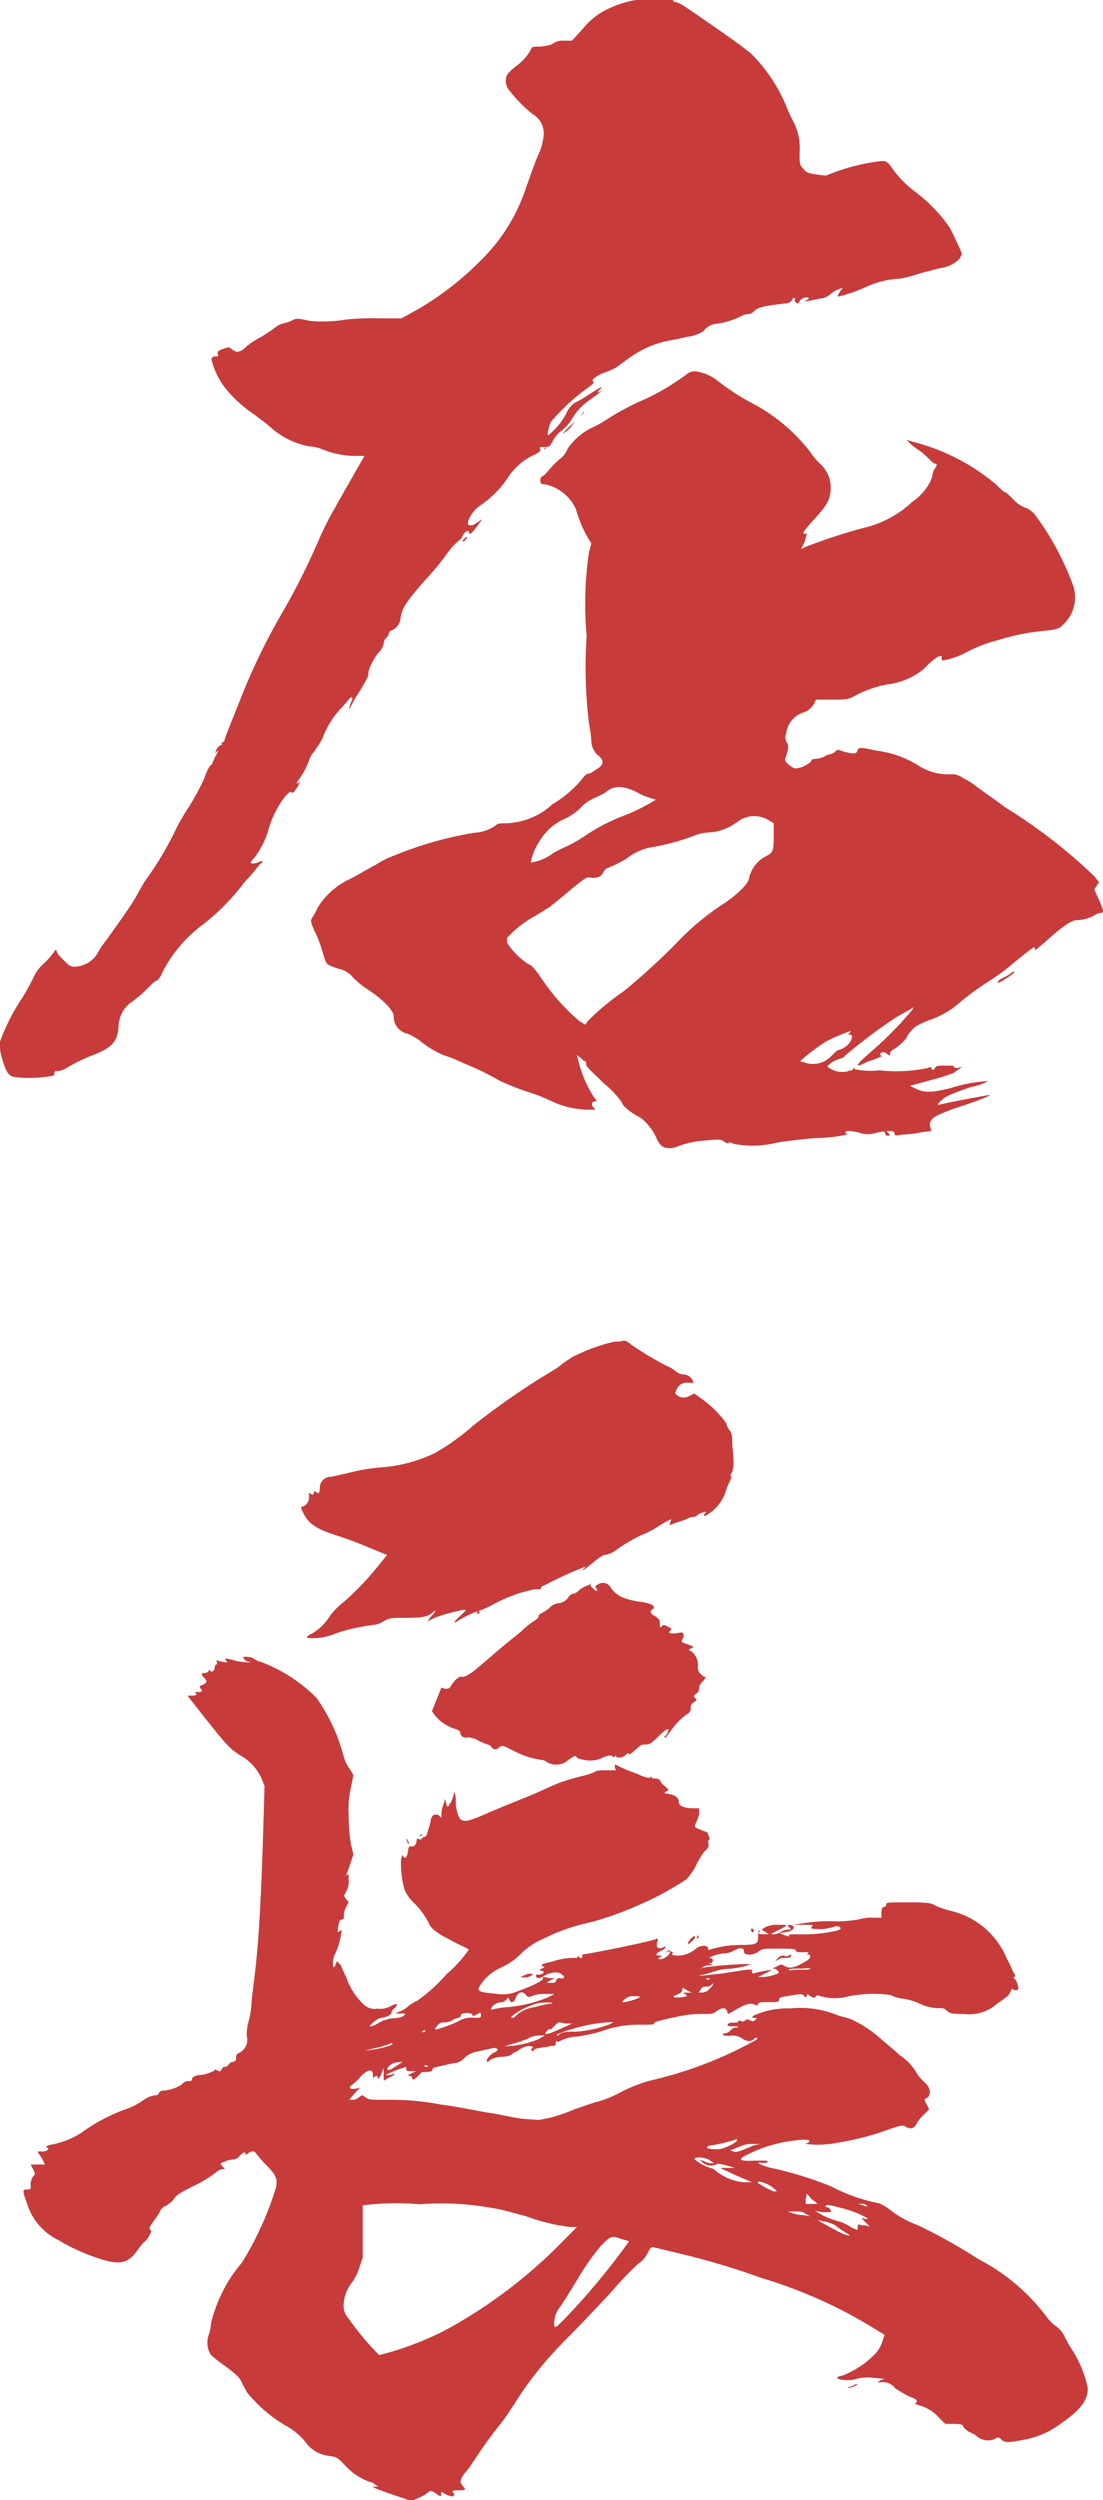
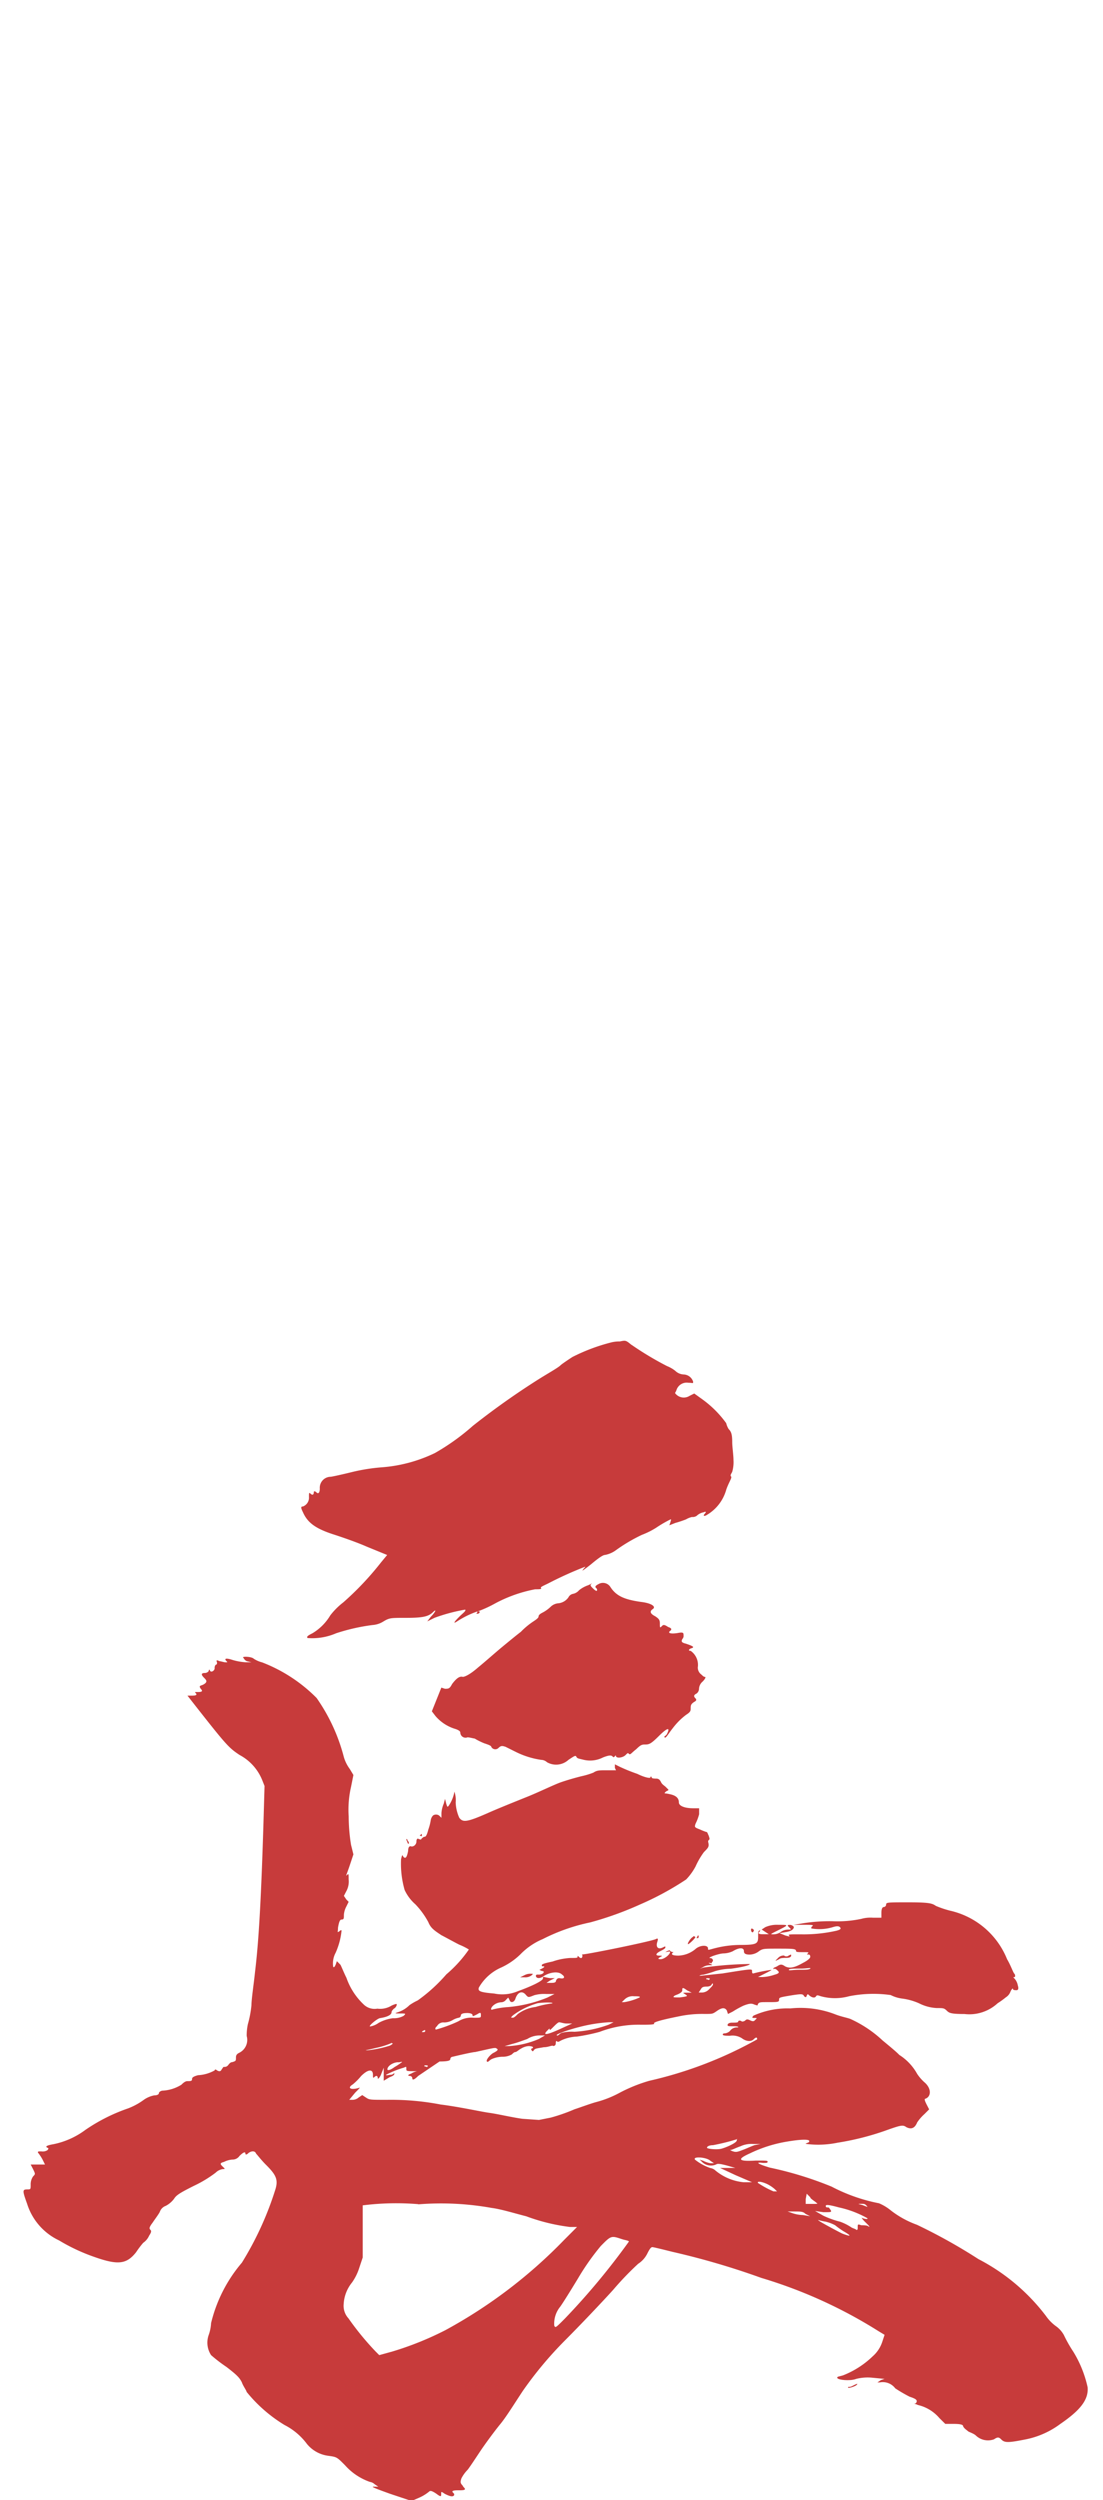
<svg xmlns="http://www.w3.org/2000/svg" width="30.82" height="69.843" viewBox="0 0 30.82 69.843">
-   <path d="M147.8.038c.2.033.266.1.662.364.53.366,1.391.96,1.556,1.126a4.489,4.489,0,0,1,.96,1.457c.065.166.166.364.2.43a1.555,1.555,0,0,1,.164.828c0,.33,0,.364.1.464.065.1.132.132.363.164l.265.035.265-.1a5.612,5.612,0,0,1,1.225-.3c.2-.032.232,0,.4.233a2.861,2.861,0,0,0,.629.629,4.327,4.327,0,0,1,.927.959c.1.166.2.4.265.53l.1.232-.065.132a.892.892,0,0,1-.531.266c-.132.032-.4.1-.626.164a3.922,3.922,0,0,1-.5.132,2.542,2.542,0,0,0-.959.232,4.4,4.4,0,0,1-.762.266c-.035,0-.035-.035.033-.134.033-.066.1-.1.065-.1a.763.763,0,0,0-.33.167.523.523,0,0,1-.331.131,2.831,2.831,0,0,1-.331.066c-.066.033-.066,0,0-.033s.065-.066.033-.066a.226.226,0,0,0-.233.1c-.033.1-.132.066-.132-.033s-.065-.066-.1.033a.287.287,0,0,1-.2.066c-.528.066-.728.1-.826.2a.286.286,0,0,1-.2.1.354.354,0,0,0-.2.066,2.223,2.223,0,0,1-.662.2.493.493,0,0,0-.363.2,1,1,0,0,1-.465.164c-.232.066-.5.1-.629.132a2.911,2.911,0,0,0-.993.464c-.1.066-.263.2-.364.263a1.965,1.965,0,0,1-.3.134,1.013,1.013,0,0,0-.265.132c-.1.066-.1.1-.065.132.032,0,0,.066-.2.2a5.559,5.559,0,0,0-.992.927c-.068.164-.1.364-.068.364a1.917,1.917,0,0,0,.5-.6.707.707,0,0,1,.23-.3,3.058,3.058,0,0,0,.4-.232c.363-.232.43-.265.3-.132-.066.066-.066.1.035.032.065-.032.032,0-.331.266a1.592,1.592,0,0,0-.464.5,1.184,1.184,0,0,1-.333.364.927.927,0,0,0-.23.3c-.068.131-.1.131-.2.131-.132,0-.167,0-.132.066.033.035-.035.1-.2.167a1.769,1.769,0,0,0-.728.662,2.924,2.924,0,0,1-.728.727.909.909,0,0,0-.363.465c0,.1,0,.1.1.1.068,0,.132-.066.2-.1.1-.1.132-.1-.1.2-.1.132-.166.167-.166.132s0-.066-.033-.066c-.033-.033-.131.066-.166.167,0,.032-.1.1-.166.164a1.658,1.658,0,0,0-.232.265,7.132,7.132,0,0,1-.595.728c-.531.6-.7.826-.728,1.124a.408.408,0,0,1-.266.333c-.032,0-.066.066-.066.1s-.033.066-.066.1a.175.175,0,0,0-.065.131.545.545,0,0,1-.167.3c-.131.167-.3.5-.263.6a1.991,1.991,0,0,1-.132.263c-.068.134-.233.364-.3.5-.132.263-.132.263-.068.032.033-.066.068-.132.033-.166s-.131.134-.263.266a2.532,2.532,0,0,0-.563.894,3.641,3.641,0,0,1-.233.364.584.584,0,0,0-.132.23,2.228,2.228,0,0,1-.33.6c-.035.066-.035.066.032.033s.068-.033.035,0-.035.1-.1.167c-.065.1-.1.131-.131.1s-.066,0-.166.1a2.78,2.78,0,0,0-.464.894,2.339,2.339,0,0,1-.43.861c-.1.1-.1.132-.033.132a.363.363,0,0,0,.166-.033c.132-.068.166-.033.035.066-.035.033-.2.265-.4.462a6.308,6.308,0,0,1-1.159,1.193,3.8,3.8,0,0,0-1.157,1.356c-.033.1-.132.232-.166.232s-.132.1-.265.232a3.611,3.611,0,0,1-.43.364.862.862,0,0,0-.364.7c-.032.429-.2.595-.828.826a5.116,5.116,0,0,0-.6.3.519.519,0,0,1-.265.1c-.066,0-.1,0-.1.066s0,.066-.265.1a3.4,3.4,0,0,1-.861,0c-.164-.032-.232-.164-.331-.5A1.267,1.267,0,0,1,129,29.1a5.534,5.534,0,0,1,.6-1.192,6.157,6.157,0,0,0,.333-.6,1.137,1.137,0,0,1,.3-.4,2.062,2.062,0,0,0,.265-.3c.065-.1.065-.1.1,0,0,.032.1.132.2.23.131.134.166.166.3.166a.785.785,0,0,0,.6-.33,2.658,2.658,0,0,1,.263-.4c.265-.364.662-.926.8-1.157.1-.167.23-.43.331-.563a9.041,9.041,0,0,0,.76-1.258,5.663,5.663,0,0,1,.43-.762,7.367,7.367,0,0,0,.429-.795,1.325,1.325,0,0,1,.167-.364c.033.033.068-.1.132-.232.1-.164.1-.23.066-.164l-.066.066.033-.1c.033-.066.1-.132.132-.132.033-.033.068-.033.033-.033s-.033-.032,0-.032c.035-.035.066-.035.066-.066,0-.066.2-.531.5-1.293a17.335,17.335,0,0,1,1.157-2.349,20.018,20.018,0,0,0,.96-1.92,8.361,8.361,0,0,1,.464-.926c.166-.3.432-.763.563-.995l.266-.464h-.333a2.574,2.574,0,0,1-.793-.164,1.132,1.132,0,0,0-.4-.1,2.218,2.218,0,0,1-1.091-.53c-.066-.066-.331-.263-.464-.364a3.618,3.618,0,0,1-.828-.76,2.205,2.205,0,0,1-.364-.762.088.088,0,0,1,.1-.1c.1,0,.1,0,.066-.1,0-.033.033-.066.132-.1.166-.066.2-.066.265,0,.132.1.232.1.4-.066a2.093,2.093,0,0,1,.4-.265,4.016,4.016,0,0,0,.4-.265.648.648,0,0,1,.263-.132.871.871,0,0,0,.265-.1c.1-.035.134-.035.43.032a3.729,3.729,0,0,0,1.026-.032,7.5,7.5,0,0,1,.962-.035h.6l.363-.2a8.366,8.366,0,0,0,1.821-1.389,5.028,5.028,0,0,0,1.291-2.053c.1-.265.23-.662.331-.894a1.607,1.607,0,0,0,.166-.6.616.616,0,0,0-.3-.563,3.756,3.756,0,0,1-.629-.629.462.462,0,0,1-.132-.3c0-.166.065-.232.265-.4a1.414,1.414,0,0,0,.43-.464c.033-.1.066-.1.263-.1a1.236,1.236,0,0,0,.333-.065.492.492,0,0,1,.331-.1h.23l.3-.33a2.01,2.01,0,0,1,.531-.465,2.944,2.944,0,0,1,.893-.331,4.332,4.332,0,0,1,1.126,0m.6,10.362a1.3,1.3,0,0,1,.662.3,6.649,6.649,0,0,0,.992.629,4.945,4.945,0,0,1,1.525,1.29,2.588,2.588,0,0,0,.3.364.873.873,0,0,1,.3.662c0,.333-.1.5-.5.929-.263.3-.3.364-.23.364h.065l-.065.23-.1.2.134-.065a15.375,15.375,0,0,1,1.753-.564,2.963,2.963,0,0,0,1.225-.694,1.522,1.522,0,0,0,.464-.5.665.665,0,0,0,.1-.266.344.344,0,0,1,.068-.166c.063-.1.063-.132,0-.132-.035,0-.1-.066-.167-.132a2.17,2.17,0,0,0-.263-.232,1.8,1.8,0,0,1-.266-.2l-.1-.1.232.066a5.829,5.829,0,0,1,2.285,1.192c.1.1.2.2.23.2s.134.1.233.2a.886.886,0,0,0,.331.232.606.606,0,0,1,.3.23,7.781,7.781,0,0,1,1.058,1.987,1.044,1.044,0,0,1-.3,1.06c-.1.1-.164.132-.5.164a6.283,6.283,0,0,0-1.324.266,4.018,4.018,0,0,0-.927.364,2.1,2.1,0,0,1-.6.2c-.035,0-.035-.033-.035-.066,0-.066,0-.1-.164,0a2.149,2.149,0,0,0-.331.3,1.945,1.945,0,0,1-.993.43,3.046,3.046,0,0,0-.893.3c-.233.131-.266.131-.7.131h-.43l-.066.132a.554.554,0,0,1-.3.232.684.684,0,0,0-.464.563.3.3,0,0,0,.033.3c.032.066.032.134-.068.43-.032.068.2.265.3.265a.748.748,0,0,0,.43-.2c0-.035.033-.068.134-.068a.621.621,0,0,0,.232-.066.545.545,0,0,1,.166-.066.246.246,0,0,0,.132-.066c.065-.066.065-.066.263,0,.265.066.333.066.364-.032s.066-.1.531,0a2.853,2.853,0,0,1,1.192.429,1.544,1.544,0,0,0,.859.233.511.511,0,0,1,.363.1,2.631,2.631,0,0,1,.333.2c.066.066.464.33.859.628a14.643,14.643,0,0,1,2.483,1.92l.132.164-.132.2.068.164c.032.066.1.2.132.3l.065.167-.1.033a.335.335,0,0,0-.166.066,1.087,1.087,0,0,1-.5.132c-.132,0-.43.2-.893.628-.166.132-.265.232-.265.2s0-.068-.033-.068-.563.432-.8.631c-.131.1-.33.232-.429.3a7.417,7.417,0,0,0-.828.6,2.5,2.5,0,0,1-.859.5,3.03,3.03,0,0,0-.366.167,1,1,0,0,0-.265.3c0,.068-.3.331-.4.364-.035.033-.068.066-.068.1,0,.066,0,.066-.066.033-.066-.066-.132-.1-.2-.033-.033.033,0,.066.035.066s-.1.066-.3.132-.333.166-.366.132.2-.232.464-.464a9.783,9.783,0,0,0,1.06-1.093l.033-.066-.1.066c-.065.033-.3.167-.363.2A14.929,14.929,0,0,0,152.6,29.5c0,.033-.1.066-.2.1a.717.717,0,0,0-.23.132c-.068.066-.068.066,0,.1a.65.65,0,0,0,.5.1c.068-.033.166-.033.166-.066.033-.033,0-.033.033-.033s.035,0,0,.033a2.223,2.223,0,0,0,.7.033,4.316,4.316,0,0,0,1.357-.066c.1-.033.1-.033.1,0,0,.066.068.066.1,0s.1-.066.3-.066c.164,0,.232,0,.232.033s.035.033.1.033l.132-.033-.1.066c-.035.033-.1.066-.132.1a5.068,5.068,0,0,1-.629.2l-.6.166.131.066c.266.132.432.132.995,0a4.205,4.205,0,0,1,1.058-.2,1.616,1.616,0,0,1-.462.164,5.648,5.648,0,0,0-.629.233c-.166.066-.366.265-.3.265.033,0,.3-.066.661-.134s.7-.131.728-.131c.166-.033-.132.1-.728.3a5.311,5.311,0,0,0-.694.265c-.132.066-.23.164-.2.3l.033.134-.265.032a2.764,2.764,0,0,1-.53.066c-.2.035-.232.035-.232-.032,0-.035-.033-.066-.132-.066s-.1,0-.035.066.035.066-.032.066a.074.074,0,0,1-.066-.066c0-.066-.033-.066-.3,0a.71.71,0,0,1-.364,0,1.386,1.386,0,0,0-.33-.066c-.132,0-.132.032-.1.066s.066,0,.033.032a4.331,4.331,0,0,1-.861.1c-.464.032-.959.1-1.124.132a2.743,2.743,0,0,1-1.159.033c-.1-.033-.132-.066-.166-.033s-.068,0-.132-.033c-.068-.068-.132-.068-.5-.033a2.634,2.634,0,0,0-.792.166.494.494,0,0,1-.432,0,.756.756,0,0,1-.132-.166,1.522,1.522,0,0,0-.462-.629c-.2-.1-.5-.3-.531-.43a2.534,2.534,0,0,0-.5-.53c-.3-.3-.5-.464-.5-.53,0-.033,0-.1-.033-.1s-.065-.033-.132-.1l-.1-.066.033.1a3.344,3.344,0,0,0,.462,1.093c.066.065.066.1.033.1-.1,0-.132.066-.065.166l.065.066h-.23a2.491,2.491,0,0,1-1.061-.266,4.612,4.612,0,0,0-.6-.23,7.128,7.128,0,0,1-.826-.331c-.1-.066-.3-.166-.5-.265s-.462-.2-.6-.265a3.617,3.617,0,0,0-.43-.166,2.747,2.747,0,0,1-.694-.429,2.139,2.139,0,0,0-.3-.167.49.49,0,0,1-.4-.5c0-.134-.265-.432-.664-.7a2.81,2.81,0,0,1-.464-.364.678.678,0,0,0-.33-.232,3.023,3.023,0,0,1-.3-.1c-.132-.066-.132-.066-.232-.4a3.291,3.291,0,0,0-.232-.6c-.1-.232-.1-.263-.066-.33a2.015,2.015,0,0,0,.164-.3,2.1,2.1,0,0,1,.894-.795c.2-.1.53-.3.728-.4a2.6,2.6,0,0,1,.53-.265,10.233,10.233,0,0,1,2.218-.629,1.157,1.157,0,0,0,.595-.2c.068-.066.134-.066.3-.066a2,2,0,0,0,1.293-.53,3.275,3.275,0,0,0,.793-.662c.1-.132.167-.2.233-.2s.164-.1.232-.132c.166-.1.2-.232.032-.364a.533.533,0,0,1-.2-.429,4.092,4.092,0,0,0-.065-.465,12.849,12.849,0,0,1-.066-2.449,9.915,9.915,0,0,1,.066-2.351l.065-.232-.1-.166a3.523,3.523,0,0,1-.331-.795,1.227,1.227,0,0,0-.861-.694c-.132,0-.132-.035-.132-.1s0-.1.065-.131.132-.132.2-.2a2.072,2.072,0,0,1,.263-.265.634.634,0,0,0,.232-.3,1.782,1.782,0,0,1,.629-.561,2.977,2.977,0,0,0,.43-.232,7.142,7.142,0,0,1,1.126-.6,6.791,6.791,0,0,0,1.16-.7.345.345,0,0,1,.164-.066m-6.323,4.634c0,.033-.033.066-.066.1l-.065.033.032-.066c.066-.066.1-.1.1-.066m7.513,7.978a1.4,1.4,0,0,1-.728.265,1.469,1.469,0,0,0-.363.065,6.566,6.566,0,0,1-1.157.333,1.58,1.58,0,0,0-.8.33,3.528,3.528,0,0,1-.528.266c-.035,0-.1.066-.132.132-.068.132-.2.166-.4.132-.066,0-.134.033-.531.364-.23.2-.528.429-.561.464-.068.032-.265.166-.43.263a2.93,2.93,0,0,0-.762.6v.132a1.97,1.97,0,0,0,.6.6c.1.035.2.167.364.4a5.705,5.705,0,0,0,1.058,1.191l.166.1.068-.1a6.582,6.582,0,0,1,.993-.826,18.366,18.366,0,0,0,1.49-1.359,7.066,7.066,0,0,1,1.257-1.058c.364-.232.728-.564.762-.728a.915.915,0,0,1,.464-.629c.2-.1.23-.132.23-.563v-.364l-.166-.1a.764.764,0,0,0-.894.1m-3.641-.861a3.156,3.156,0,0,1-.331.167,1.03,1.03,0,0,0-.364.263,1.594,1.594,0,0,1-.429.3,1.542,1.542,0,0,0-.7.6,1.677,1.677,0,0,0-.265.629,1.347,1.347,0,0,0,.628-.265c.1-.066.333-.166.464-.232a4.06,4.06,0,0,0,.5-.3,5.2,5.2,0,0,1,1.058-.53,5.362,5.362,0,0,0,.795-.4c.066-.033.066-.033-.066-.065a1.716,1.716,0,0,1-.4-.167c-.4-.2-.661-.2-.894,0m-1.656-9.632c0,.032-.032.032-.065.066.033-.066.065-.1.065-.066m.728-.631a.571.571,0,0,1-.2.2c-.1.066-.066.033.033-.068l.164-.164c.1-.1.1-.1,0,.032m.331-.364c0,.035-.065.066-.132.132.1-.1.132-.164.132-.132M152.769,28.8a4.826,4.826,0,0,0-.7.3,6.078,6.078,0,0,0-.7.53c0,.033.035.033.068.033a.7.7,0,0,0,.793-.166c.068-.066.166-.166.2-.166a.561.561,0,0,0,.33-.232c.066-.132.066-.2-.032-.2-.068,0-.068.033,0-.033.032-.033.065-.066.032-.066m4.568-1.656c.033,0,.068,0-.23.2-.2.131-.265.131-.2.066.035-.066.166-.1.266-.167s.132-.1.164-.1" transform="translate(-129 0.001)" fill="#c73b3b" />
-   <path d="M140.472,46.557c-.1.1-.164.131-.164.065a.07.07,0,0,0-.066-.065c-.068,0-.068-.033.035-.066a.5.5,0,0,1,.164-.066c-.3,0-.3,0-.3-.066s0-.066-.066-.035a2.674,2.674,0,0,0-.5.2c0,.033.066,0,.132,0s.1-.068.1-.033-.033.066-.131.1l-.167.1v-.364l-.066.167c-.033.1-.1.166-.1.131,0-.065-.033-.1-.1-.032-.035.032-.035,0-.035-.066,0-.166-.131-.166-.331.033a1.753,1.753,0,0,1-.23.232c-.166.1-.068.166.164.1.066-.033,0,.033-.1.132l-.166.2h.1a.256.256,0,0,0,.164-.066l.1-.066.1.066c.1.066.1.066.6.066a7.309,7.309,0,0,1,1.49.131c.528.066,1.124.2,1.358.232s.661.132.926.167l.464.032.333-.066a5.018,5.018,0,0,0,.661-.232c.2-.066.464-.164.6-.2a2.962,2.962,0,0,0,.664-.263,4.315,4.315,0,0,1,.826-.333,11.268,11.268,0,0,0,3.013-1.157c0-.066-.033-.066-.1,0s-.2.066-.33-.033a.492.492,0,0,0-.331-.068c-.1,0-.2,0-.2-.032s.033-.035.065-.035a.252.252,0,0,0,.134-.065.235.235,0,0,1,.2-.1c.068,0,.033-.033-.065-.033-.166,0-.2,0-.2-.033s.035-.068.132-.068.166,0,.166-.032.068-.033.1,0a.123.123,0,0,0,.1-.033c.033-.033.065-.033.132,0s.1.033.132,0c.066-.066.066-.066,0-.066s-.1,0-.035-.066a2.311,2.311,0,0,1,1.026-.2,2.7,2.7,0,0,1,1.258.166c.166.066.364.1.43.132a3.336,3.336,0,0,1,.894.6c.2.164.4.331.462.4a1.471,1.471,0,0,1,.5.53,1.238,1.238,0,0,0,.2.232c.2.166.2.4.032.462-.032,0-.032.035.035.166l.068.132-.134.134a1.232,1.232,0,0,0-.2.23c-.068.166-.166.2-.3.134-.1-.068-.132-.068-.6.1a7.558,7.558,0,0,1-1.324.333,2.668,2.668,0,0,1-.894.032c.033-.032.1-.032.1-.066.033-.066-.2-.066-.6,0a3.8,3.8,0,0,0-1.058.333c-.366.164-.333.23.166.2.3,0,.331,0,.331.033s-.033.033-.134.033c-.23-.033-.132.035.2.132a9.952,9.952,0,0,1,1.722.53,4.817,4.817,0,0,0,1.324.465,1.342,1.342,0,0,1,.331.2,2.643,2.643,0,0,0,.728.4,15.431,15.431,0,0,1,1.72.96,5.6,5.6,0,0,1,1.887,1.589,1.2,1.2,0,0,0,.3.3.752.752,0,0,1,.2.232,3.756,3.756,0,0,0,.263.465,3.208,3.208,0,0,1,.4.992c.033.364-.232.662-.762,1.026a2.4,2.4,0,0,1-.96.43c-.5.1-.6.1-.694,0-.068-.066-.1-.066-.2,0a.491.491,0,0,1-.5-.1c-.065-.066-.2-.1-.232-.131s-.1-.068-.131-.134c0-.033-.035-.066-.265-.066H155.2l-.166-.164a1.121,1.121,0,0,0-.6-.364c-.066-.035-.132-.035-.1-.035a.071.071,0,0,0,.068-.066c0-.033,0-.066-.2-.131a4.183,4.183,0,0,1-.4-.233.434.434,0,0,0-.43-.166h-.068l.1-.066.1-.032-.364-.035a1.32,1.32,0,0,0-.43.035c-.166.066-.53.032-.53-.035,0-.033.068-.033.166-.065a2.518,2.518,0,0,0,.826-.531.925.925,0,0,0,.266-.4l.066-.2-.166-.1a13.246,13.246,0,0,0-3.278-1.49,21.248,21.248,0,0,0-2.482-.728c-.265-.066-.53-.132-.563-.132s-.066.033-.134.166a.726.726,0,0,1-.263.3,8.425,8.425,0,0,0-.7.73c-.3.331-.894.959-1.358,1.424a10.566,10.566,0,0,0-1.159,1.389c-.2.3-.464.728-.628.927s-.432.564-.564.762-.33.5-.363.53a.965.965,0,0,0-.166.232c-.033.1-.033.132.033.2.033.066.065.066.065.1s-.1.033-.2.033c-.166,0-.166.032-.132.066s.032.033.032.066c-.032.066-.131.033-.263-.033-.1-.068-.1-.068-.1,0s0,.1-.131,0c-.1-.068-.167-.1-.2-.068a1.218,1.218,0,0,1-.265.167l-.232.1-.6-.2c-.462-.166-.53-.2-.462-.2h.132l-.1-.066a.245.245,0,0,0-.134-.066,1.663,1.663,0,0,1-.694-.464c-.23-.232-.23-.232-.464-.265a.921.921,0,0,1-.6-.33,1.8,1.8,0,0,0-.628-.531,4.09,4.09,0,0,1-1.06-.926c0-.035-.1-.166-.132-.266-.068-.132-.132-.2-.43-.43a4.178,4.178,0,0,1-.43-.33.638.638,0,0,1-.066-.564,1.168,1.168,0,0,0,.066-.33,4.067,4.067,0,0,1,.861-1.689,8.975,8.975,0,0,0,.927-2.018c.1-.3.032-.432-.266-.728-.132-.134-.23-.266-.265-.3-.033-.1-.166-.066-.23,0-.033.032-.068.032-.068,0,0-.066-.065-.035-.166.066a.232.232,0,0,1-.2.1.628.628,0,0,0-.233.066c-.131.033-.1.068-.032.134s.066.066,0,.066a.356.356,0,0,0-.2.1,3.352,3.352,0,0,1-.6.364c-.4.2-.5.265-.561.364a.684.684,0,0,1-.235.2.273.273,0,0,0-.164.166c-.032.068-.134.2-.2.3-.1.132-.1.166-.066.2s.033.066-.033.166a.475.475,0,0,1-.166.2,2.692,2.692,0,0,0-.2.265c-.263.33-.5.364-1.157.132a5.23,5.23,0,0,1-.993-.464,1.691,1.691,0,0,1-.894-1.025c-.132-.364-.132-.4,0-.4.1,0,.1,0,.1-.132a.389.389,0,0,1,.068-.232c.065-.066.065-.066,0-.2l-.068-.132h.4l-.066-.134a1.245,1.245,0,0,0-.132-.2c0-.032,0-.032.1-.032a.244.244,0,0,0,.167-.035c.033-.033.033-.066,0-.066-.066-.033-.035-.065.166-.1a2.238,2.238,0,0,0,.894-.4,4.953,4.953,0,0,1,1.191-.6,1.859,1.859,0,0,0,.43-.232.749.749,0,0,1,.3-.132c.1,0,.134-.035.134-.066s.065-.066.1-.066a1.1,1.1,0,0,0,.528-.166c.035-.035.1-.1.166-.1.1,0,.132,0,.132-.066,0-.032.035-.065.167-.1a1.056,1.056,0,0,0,.464-.134c0-.032.033-.032.066,0,.066.035.1.035.132-.032.033-.035.033-.066.065-.066a.123.123,0,0,0,.1-.033c.032-.033.066-.1.132-.1.1-.033.1-.033.1-.134,0-.065.033-.1.1-.131a.4.4,0,0,0,.2-.465,1.51,1.51,0,0,1,.033-.33,2.981,2.981,0,0,0,.1-.53c0-.166.066-.6.1-.927.1-.828.166-1.92.233-4.071l.033-1.126-.066-.166a1.383,1.383,0,0,0-.631-.7c-.3-.2-.363-.265-1.222-1.358l-.235-.3h.132c.134,0,.134-.035.1-.068s-.035-.033.065-.033c.131,0,.131-.033.066-.1-.033-.066-.033-.066.065-.1.068-.035.1-.066.1-.1s-.033-.066-.066-.1c-.1-.1-.066-.132.033-.132.033,0,.1-.032.1-.066s.033-.033.033,0c.033.066.132,0,.132-.066a.123.123,0,0,1,.033-.1c.033,0,.033-.032.033-.066-.033-.066,0-.066.066-.032.033,0,.131.032.166.032.066,0,.066,0,.033-.032-.068-.066-.033-.1.166-.035a1.626,1.626,0,0,0,.363.066h.167l-.132-.032c-.068-.035-.068-.066-.1-.1s.232-.033.3.035a.778.778,0,0,0,.232.1,4.336,4.336,0,0,1,1.522.995,5.093,5.093,0,0,1,.762,1.654,1.066,1.066,0,0,0,.166.331l.1.166-.066.331a2.851,2.851,0,0,0-.066.826,5.072,5.072,0,0,0,.066.795l.066.266-.1.3c-.1.3-.132.33-.065.263.032-.032.032,0,.032.132a.561.561,0,0,1-.065.333l-.068.131.068.1.065.066-.065.132a.585.585,0,0,0-.068.232c0,.1,0,.131-.065.131-.035,0-.068.033-.1.233,0,.131-.032.131.033.1.033-.033.033-.033.068-.033a2.007,2.007,0,0,1-.167.629.624.624,0,0,0-.066.4c.033,0,.033,0,.066-.066l.035-.1.1.1c.035.066.1.232.167.364a1.87,1.87,0,0,0,.5.762.437.437,0,0,0,.364.1.6.6,0,0,0,.364-.066.57.57,0,0,1,.164-.066c.035,0,0,.1-.065.132-.033.033-.066.066-.066.1,0,.066-.1.132-.331.166-.1.033-.33.232-.266.232a.571.571,0,0,0,.235-.1,1.134,1.134,0,0,1,.4-.131.56.56,0,0,0,.3-.066c.066-.066.066-.066-.1-.066-.134,0-.167,0-.068-.033a.812.812,0,0,0,.331-.2,1.556,1.556,0,0,1,.23-.132,4.556,4.556,0,0,0,.8-.728,3.553,3.553,0,0,0,.629-.694,1.629,1.629,0,0,0-.266-.134c-.132-.066-.43-.23-.5-.265-.2-.132-.3-.2-.366-.364a2.259,2.259,0,0,0-.363-.5,1.207,1.207,0,0,1-.3-.4,2.679,2.679,0,0,1-.1-.859c.033-.132.033-.132.066-.066.066.066.1,0,.132-.167,0-.1.033-.131.068-.131.065.033.164-.035.164-.132,0-.066.032-.1.066-.066.033,0,.066.032.066,0,.032-.033.066-.066.1-.066s.066-.066.1-.2a1.4,1.4,0,0,0,.068-.263.249.249,0,0,1,.065-.132.15.15,0,0,1,.166,0l.068.066v-.132a.8.8,0,0,1,.065-.265l.035-.132.033.132c.033.1.033.1.066.065a1,1,0,0,0,.164-.4.752.752,0,0,1,.035.3,1.128,1.128,0,0,0,.1.43c.1.132.2.132.8-.132.3-.134.795-.331,1.124-.464s.728-.331.929-.4.429-.131.561-.164a2.131,2.131,0,0,0,.333-.1c.1-.066.164-.066.363-.066H146l-.032-.066v-.1l.132.066a4.867,4.867,0,0,0,.494.2c.2.1.366.132.366.1s.035-.033.035,0,.1.033.131.033c.065,0,.1.033.132.1s.1.1.132.134l.066.066c.032.033-.033.033-.066.066-.066.066-.033.033.1.066.167.032.266.1.266.232,0,.1.164.164.4.164h.166v.167a1.323,1.323,0,0,1-.1.265c-.032.1-.032.1.132.164a1.483,1.483,0,0,0,.166.066c.035,0,.035.035.068.1.033.1.033.1,0,.131s0,.066,0,.132-.033.1-.132.2a2.159,2.159,0,0,0-.233.4,1.633,1.633,0,0,1-.263.364,8.23,8.23,0,0,1-1.291.7,9.228,9.228,0,0,1-1.391.5,5.277,5.277,0,0,0-1.324.465,1.886,1.886,0,0,0-.628.429,1.913,1.913,0,0,1-.53.364,1.338,1.338,0,0,0-.629.563c-.033.1.033.132.43.166a1.113,1.113,0,0,0,.661-.066c.366-.131.728-.3.7-.364,0-.033,0-.033.033-.033a1.435,1.435,0,0,0,.166.033h.132l-.132.066-.1.066h.1c.1,0,.166,0,.166-.066.035-.066.066-.066.1-.066.134.033.166-.033.068-.1-.1-.1-.333-.066-.5.035-.132.1-.23.065-.23,0,0-.035.033-.035.066-.035a.2.2,0,0,0,.131-.033c.033-.033.033-.066-.032-.066l-.068-.033.068-.033c.065-.033.1-.066.032-.066-.032,0-.032,0-.032-.033s.132-.065.3-.1a1.822,1.822,0,0,1,.5-.1c.166,0,.2,0,.2-.033s0-.033.035,0c.065.066.1.033.1-.033,0-.033-.033-.033,0-.033.132,0,1.92-.363,2.053-.429.066-.035.066,0,.033.1-.033.132.033.2.166.132.066-.033.066-.033.066,0s-.066.068-.132.1c-.132.066-.166.132-.035.132.068,0,.1,0,.035.033s-.1.066,0,.066.263-.132.263-.2c0-.035-.065,0-.131,0,.066-.035.131-.066.131-.035a.123.123,0,0,0,.1.035c-.1.065-.033.1.134.1a.788.788,0,0,0,.494-.2c.132-.1.333-.1.333,0,0,.066,0,.035.3-.033a2.97,2.97,0,0,1,.6-.066c.464,0,.5-.033.5-.23,0-.1,0-.167.032-.167.033-.033.033,0,0,.033s-.032.066.1.066h.167l-.2-.132.1-.066a.8.8,0,0,1,.366-.066c.3,0,.3,0-.033.166-.2.1-.2.1-.1.1a.351.351,0,0,0,.2-.066.36.36,0,0,1,.2-.066c.1,0,.1,0,.032-.066s-.032-.066.033-.066c.033,0,.1.035.1.066s-.033.1-.2.132l-.2.033.164.066c.132.035.132.035.1,0s.033-.033.331-.033a4.171,4.171,0,0,0,.993-.1c.134-.033.134-.065.1-.1s-.1-.032-.2,0a1.3,1.3,0,0,1-.6.035c0-.035,0-.035.033-.066s0-.035-.23-.035h-.3l.2-.032a4.721,4.721,0,0,1,.894-.068,3.209,3.209,0,0,0,.8-.066.945.945,0,0,1,.33-.032h.232v-.132c0-.134.035-.166.066-.166a.072.072,0,0,0,.066-.066c0-.066.033-.066.629-.066s.661.032.762.1a2.741,2.741,0,0,0,.4.134,2.251,2.251,0,0,1,1.589,1.356c.1.166.166.364.2.4s.033.1,0,.1-.032,0,0,.033a.379.379,0,0,1,.1.2c.033.1,0,.132-.035.132s-.1,0-.1-.033-.035,0-.068.066a.316.316,0,0,1-.132.166,2.369,2.369,0,0,1-.23.166,1.167,1.167,0,0,1-.927.3c-.4,0-.43-.033-.5-.1s-.1-.066-.266-.066a1.221,1.221,0,0,1-.5-.132,1.685,1.685,0,0,0-.464-.132.982.982,0,0,1-.331-.1,3.5,3.5,0,0,0-1.159.033,1.493,1.493,0,0,1-.795,0c-.1-.033-.1-.033-.131,0-.035.066-.134.033-.2-.033-.035-.033-.035-.033-.068.033,0,.033-.033.033-.065,0-.033-.066-.068-.066-.3-.033-.4.066-.4.066-.4.132s-.033.066-.331.066c-.2,0-.233,0-.265.066,0,.033,0,.033-.1,0-.066-.033-.132-.033-.3.033a2.632,2.632,0,0,0-.3.166l-.132.066-.033-.1c-.065-.1-.164-.066-.3.033-.1.066-.1.066-.331.066a3.132,3.132,0,0,0-.7.066q-.745.149-.7.2c.033.035-.167.035-.363.035a3.062,3.062,0,0,0-1.16.2,5.3,5.3,0,0,1-.629.131,1.162,1.162,0,0,0-.429.1c-.068.033-.1.066-.132.033s-.035.033-.035.066a.071.071,0,0,1-.066.066c-.032-.033-.132.032-.265.032-.2.035-.23.035-.265.066s-.033.068-.066.035-.032-.066,0-.066c.066-.035,0-.066-.1-.066a.457.457,0,0,0-.2.066c-.066.032-.131.1-.164.1s-.068.033-.1.066a.519.519,0,0,1-.266.066.776.776,0,0,0-.3.066c-.065.032-.1.1-.132.066s.068-.166.167-.232c.131-.066.166-.1.1-.132-.032-.035-.132,0-.595.1a.687.687,0,0,0-.3.164.511.511,0,0,1-.2.134c-.068,0-.5.1-.629.132a.069.069,0,0,0-.066.066c0,.032-.033.066-.3.066Zm5.96-20.425a8.9,8.9,0,0,0,.993.595.9.9,0,0,1,.232.134.358.358,0,0,0,.232.1.288.288,0,0,1,.265.2c0,.066,0,.032-.131.032a.3.3,0,0,0-.333.2c-.033.1-.068.068,0,.134a.3.3,0,0,0,.364.032l.132-.066.232.167a2.955,2.955,0,0,1,.661.662.543.543,0,0,0,.068.164c.066.068.1.134.1.364,0,.134.035.366.035.5a.972.972,0,0,1-.035.33c-.032.066-.065.1-.032.132s-.066.166-.134.364a1.188,1.188,0,0,1-.528.7c-.1.066-.132.033-.066-.033.032-.033.032-.066-.033-.033a.378.378,0,0,0-.2.1.2.2,0,0,1-.132.033.559.559,0,0,0-.166.066,3.125,3.125,0,0,1-.3.1l-.167.066.035-.1c0-.033.033-.066,0-.066a3.314,3.314,0,0,0-.4.232,2.2,2.2,0,0,1-.4.2,4.571,4.571,0,0,0-.728.43.743.743,0,0,1-.3.131c-.066,0-.2.1-.4.266-.166.132-.265.2-.23.166.032-.068.1-.1.065-.1a10.4,10.4,0,0,0-1.026.464c-.132.066-.23.1-.2.132s-.068.032-.166.032a3.9,3.9,0,0,0-1.126.4,3.269,3.269,0,0,1-.43.2,2.568,2.568,0,0,0-.629.3c-.1.065-.1.033.065-.132.1-.1.2-.167.166-.2a4.891,4.891,0,0,0-.859.23l-.2.1.1-.132c.132-.132.167-.232.065-.132-.132.132-.3.164-.76.164-.43,0-.462,0-.629.1a.645.645,0,0,1-.3.1,5.424,5.424,0,0,0-1.026.232,1.673,1.673,0,0,1-.795.132c-.033-.035,0-.066.134-.132a1.439,1.439,0,0,0,.5-.5,1.972,1.972,0,0,1,.364-.364,8.3,8.3,0,0,0,1.06-1.124l.166-.2-.563-.23c-.3-.132-.694-.265-.894-.331-.528-.166-.762-.331-.894-.629-.065-.132-.065-.166,0-.166a.262.262,0,0,0,.166-.265c0-.1,0-.132.035-.1.066.066.1.035.1-.033,0-.033.033-.033.068,0,.065.068.1,0,.1-.1a.307.307,0,0,1,.3-.331c.035,0,.333-.066.6-.132a5.193,5.193,0,0,1,.828-.132,4.121,4.121,0,0,0,1.49-.4,6.3,6.3,0,0,0,1.06-.76,21.437,21.437,0,0,1,1.821-1.291c.263-.166.561-.331.628-.4.035-.035.232-.167.333-.232a5.208,5.208,0,0,1,1.058-.4.935.935,0,0,1,.266-.033c.166-.035.166-.035.33.1m-5.96,24a7.511,7.511,0,0,0-1.555.033v1.457l-.1.3a1.478,1.478,0,0,1-.2.4,1.041,1.041,0,0,0-.232.6.519.519,0,0,0,.134.4,7.874,7.874,0,0,0,.76.927l.1.1.363-.1a8.807,8.807,0,0,0,1.49-.6,13.74,13.74,0,0,0,3.311-2.516l.363-.364h-.2a5.4,5.4,0,0,1-1.224-.3c-.265-.065-.7-.2-.962-.232a8,8,0,0,0-2.053-.1m-.727-4.5c-.033,0,0-.033-.033,0a2.213,2.213,0,0,1-.43.132c-.265.066-.33.066-.232.066a3.118,3.118,0,0,0,.631-.132c.065-.033.1-.066.065-.066m.166.53c-.132,0-.3.1-.3.2,0,.032.068.032.2-.066a1.8,1.8,0,0,0,.2-.132c.033-.033-.032,0-.1,0m.263-6.192c.035.035.035.035.035.066s0,.035-.035,0c0-.032-.032-.066-.032-.1s.032,0,.032.032m.4-.131c0,.033,0,0-.033,0s-.033,0,0-.033.033-.033.033.033M140.6,45.3c-.032.033-.032.033,0,.033s.068,0,.068-.033,0-.033-.068,0m.068.96c-.033,0-.033.033,0,.033s.035.032.066,0-.032-.033-.066-.033m4.634-13.44c-.033.033,0,.066.068.131s.1.066.1.035,0-.035-.033-.066,0-.066.068-.1a.247.247,0,0,1,.33.066c.166.265.4.363.862.429.3.035.429.134.33.2s-.066.132.066.2c.1.066.132.1.132.2,0,.132,0,.132.066.066.033-.032.066-.032.166.035.1.032.1.066.066.1-.1.068,0,.1.2.068.164-.033.164,0,.164.066a.119.119,0,0,1-.033.1c-.033.066-.033.1.1.132.2.068.263.1.131.134-.063.032-.063.066,0,.066a.478.478,0,0,1,.2.462.239.239,0,0,0,.1.2c.033.032.066.066.1.066s0,.065-.066.131a.28.28,0,0,0-.1.2.172.172,0,0,1-.066.132c-.066.033-.1.068-.035.134.035.032.035.066-.032.1-.1.066-.1.1-.1.2,0,.066-.032.1-.131.164a1.9,1.9,0,0,0-.364.364c-.132.166-.2.3-.232.265s.033-.033.066-.1c.1-.2,0-.166-.233.066-.2.2-.263.232-.363.232s-.131,0-.265.132c-.132.1-.164.166-.2.132s-.033-.033-.1.033-.233.1-.266.033c0-.033,0-.033-.032,0s-.035.033-.068,0-.1-.033-.265.033a.784.784,0,0,1-.53.066c-.132-.033-.164-.033-.2-.066-.033-.066-.033-.066-.232.066a.512.512,0,0,1-.6.066.249.249,0,0,0-.164-.066,2.341,2.341,0,0,1-.728-.232l-.265-.132c-.1-.033-.132-.033-.2.033a.126.126,0,0,1-.2-.033c0-.033-.1-.066-.2-.1a1.884,1.884,0,0,1-.265-.132c-.033,0-.134-.033-.2-.033a.146.146,0,0,1-.2-.132c0-.033-.035-.066-.132-.1a1.171,1.171,0,0,1-.563-.364l-.1-.131.265-.662.1.032c.1,0,.132,0,.2-.132.1-.132.2-.232.3-.2.033,0,.166-.035.43-.266.2-.164.5-.43.661-.563s.4-.33.53-.429a2.1,2.1,0,0,1,.364-.3c.1-.066.132-.1.132-.132s.035-.066.1-.1a.99.99,0,0,0,.233-.164.351.351,0,0,1,.2-.1.393.393,0,0,0,.3-.166.182.182,0,0,1,.132-.1.3.3,0,0,0,.166-.1.83.83,0,0,1,.232-.132c.1-.033.167-.1.1-.033M141.831,44.8c-.132,0-.166.033-.166.066a.072.072,0,0,1-.066.066.545.545,0,0,0-.166.066.48.48,0,0,1-.233.065.2.2,0,0,0-.2.1c-.035.033-.068.066-.035.1a3.934,3.934,0,0,0,.629-.232.689.689,0,0,1,.43-.1c.2,0,.2,0,.2-.066s0-.1-.1-.033c-.132.066-.132.066-.132.033s-.033-.066-.166-.066m.331-11.221c.033,0,.033,0,.033.032-.033.035-.033.035-.066.035s-.035,0,0-.035c0-.032,0-.032.033-.032M143.189,44.4c-.033.1-.134.132-.166.033l-.035-.066-.065.066a.172.172,0,0,1-.132.066.358.358,0,0,0-.232.1c-.066.066-.066.132,0,.1a2.317,2.317,0,0,1,.429-.066,3.764,3.764,0,0,0,1.093-.265l.2-.1h-.23a1.034,1.034,0,0,0-.333.033c-.166.066-.166.066-.23,0-.1-.132-.233-.1-.3.1m.826,1.025h-.166a.64.64,0,0,0-.33.1c-.1.033-.266.1-.4.132l-.23.065h.132a2.507,2.507,0,0,0,.826-.2Zm-.23-.893a2.094,2.094,0,0,0-.664.331c-.066.066-.066.066,0,.066.035,0,.1-.066.132-.1a1.042,1.042,0,0,1,.5-.2,2.861,2.861,0,0,1,.464-.1c.065-.033-.266-.033-.43,0m-.166-.828c.065,0,.065,0,.032.035a.283.283,0,0,1-.2.065h-.132l.132-.065a.347.347,0,0,1,.166-.035m.793,1.356c-.033,0-.1.068-.166.134s-.1.1-.1.066,0-.033-.066.033c-.132.131-.032.131.331-.033l.366-.166h-.167c-.065,0-.166-.035-.2-.035m1.159,6.258a6.813,6.813,0,0,0-.628.894c-.2.331-.43.7-.5.795a.749.749,0,0,0-.166.528c.033.068.033.068.3-.2a19.7,19.7,0,0,0,1.788-2.151c-.033-.033-.1-.033-.2-.066-.3-.1-.3-.1-.595.2m.364-6.258H145.8a4.28,4.28,0,0,0-.829.134c-.265.066-.662.2-.628.23s.065-.032.132-.066a1.172,1.172,0,0,1,.363-.032,3.322,3.322,0,0,0,.962-.2Zm.563-.727a.326.326,0,0,0-.265.1l-.068.066h.068a1.647,1.647,0,0,0,.43-.132c.035-.033-.068-.033-.166-.033m1.358-.166q0,.05-.1.1c-.066.033-.1.033-.134.066s0,.033.166.033c.235-.033.235-.033.132-.1-.065-.033-.032-.033.068-.033h.132l-.132-.066c-.132-.1-.132-.066-.132,0m.363-1.49c.035,0-.164.2-.2.2s.063-.164.131-.2c.033-.032.033-.032.065,0m0,6.223a1.412,1.412,0,0,0,.43.233.247.247,0,0,1,.134.065,1.453,1.453,0,0,0,.795.331h.232l-.465-.2-.429-.2h.429l-.232-.066c-.131-.035-.263-.066-.3-.035a.356.356,0,0,1-.4-.066l-.068-.066.1.033a.692.692,0,0,0,.2.068h.1l-.1-.068c-.1-.1-.5-.132-.43-.033m.1-6.255c.032,0,0,0,0,.032s0,.035-.033.035-.033,0,0-.035c0-.032,0-.032.033-.032m.4,1.356c0-.033,0-.033-.033,0,0,.035-.066.066-.132.066s-.132,0-.166.066l-.066.1h.1a.286.286,0,0,0,.2-.1c.066-.066.1-.1.1-.132m.563-.926a.652.652,0,0,1-.265.065c-.132,0-.5.132-.366.132a.071.071,0,0,1,.068.066c0,.035-.033.035-.033.066s-.035,0-.066,0-.033,0,.032.033.068.033-.032.033a.355.355,0,0,0-.2.066l-.068.033.1-.033a9.936,9.936,0,0,1,1.291-.1c.032.033-.265.1-.53.132a1.667,1.667,0,0,0-.43.066,3.145,3.145,0,0,1-.331.1c-.066,0-.132.032-.1.032s.3-.032.631-.066c.828-.132.828-.132.828-.066,0,.033,0,.066.032.066a4.362,4.362,0,0,1,.5-.1c.032,0-.035.033-.166.1l-.2.1h.132a1.205,1.205,0,0,0,.331-.065c.132-.035.132-.068.1-.1s-.066-.066-.1-.066-.033.033-.033,0,.033-.033.1-.066c.1-.066.132-.066.23,0,.132.066.265.033.5-.1.132-.066.2-.132.2-.166,0-.066-.033-.066-.065-.066s-.035,0,0-.033,0-.033-.132-.033-.2,0-.2-.032c0-.066-.1-.066-.528-.066-.366,0-.4,0-.5.066a.443.443,0,0,1-.263.1c-.132,0-.166-.033-.166-.1,0-.1-.132-.1-.3,0m-.728.76c-.035,0-.035.033,0,.033s.033.033.066,0-.033-.033-.066-.033m.826,4.5a5.959,5.959,0,0,1-.661.164c-.1,0-.166.033-.166.066-.035.033.263.068.4.033s.43-.166.43-.232c0-.032.033-.066,0-.032m.664.132h-.2a.721.721,0,0,0-.363.065c-.1.033-.233.1-.265.1s-.033,0,.032.032c.1.035.132.035.3-.032.1-.035.232-.1.333-.134Zm-.2-5.993c.035.033,0,.033,0,.066-.032.033-.066,0-.066-.066,0-.033.035-.033.066,0m.132,7.084a2.623,2.623,0,0,0,.43.233h.1l-.068-.066a.994.994,0,0,0-.2-.134c-.134-.066-.3-.1-.266-.033m.728-6.356a.1.1,0,0,0,.132,0c.068-.033.068-.033.068,0s-.035.066-.132.066c-.068,0-.166,0-.2.033-.132.068-.132.068-.032-.033a.211.211,0,0,1,.164-.066m.3,7.15h-.2l.1.035a1,1,0,0,0,.331.065l.2.033-.132-.066c-.065-.066-.132-.066-.3-.066m.166-6.786c-.166,0-.331,0-.331.033s.1,0,.3,0c.166,0,.265,0,.3-.033s-.1,0-.265,0m.265,6.389-.1-.1L151.3,50v.132h.166c.132,0,.2,0,.132-.032-.032-.035-.1-.068-.166-.134m.43.232c0,.033.033.033.066.033s.035.033.066.066c.033.066.033.066-.2.066l-.232-.033.232.132a2.519,2.519,0,0,0,.464.166,1.431,1.431,0,0,1,.328.166c.068.033.1.033.134.066.033,0,.033-.033.033-.066,0-.1,0-.1.1-.066.066,0,.166,0,.2.033.068.033,0-.033-.1-.132s-.1-.132-.068-.1c.1.033.167.033.134,0a2.84,2.84,0,0,0-.795-.3c-.364-.1-.364-.066-.364-.033m-.2.4c.032.033.528.3.661.364.263.1.263.066.033-.066a2.429,2.429,0,0,1-.232-.166,1.072,1.072,0,0,0-.265-.1c-.2-.033-.232-.066-.2-.033m1.058,4.6c-.032.032-.232.1-.232.065s.035,0,.1-.033c.134-.066.2-.1.134-.032m.132-5.066c-.1,0-.1,0,.032.033.167.066.167.066.1,0-.035-.033-.068-.033-.134-.033" transform="translate(-128.787 11.435)" fill="#c73b3b" />
+   <path d="M140.472,46.557c-.1.1-.164.131-.164.065a.07.07,0,0,0-.066-.065c-.068,0-.068-.033.035-.066a.5.5,0,0,1,.164-.066c-.3,0-.3,0-.3-.066s0-.066-.066-.035a2.674,2.674,0,0,0-.5.2c0,.033.066,0,.132,0s.1-.068.1-.033-.033.066-.131.1l-.167.1v-.364l-.066.167c-.033.1-.1.166-.1.131,0-.065-.033-.1-.1-.032-.035.032-.035,0-.035-.066,0-.166-.131-.166-.331.033a1.753,1.753,0,0,1-.23.232c-.166.1-.068.166.164.1.066-.033,0,.033-.1.132l-.166.2h.1a.256.256,0,0,0,.164-.066l.1-.066.1.066c.1.066.1.066.6.066a7.309,7.309,0,0,1,1.49.131c.528.066,1.124.2,1.358.232s.661.132.926.167l.464.032.333-.066a5.018,5.018,0,0,0,.661-.232c.2-.066.464-.164.6-.2a2.962,2.962,0,0,0,.664-.263,4.315,4.315,0,0,1,.826-.333,11.268,11.268,0,0,0,3.013-1.157c0-.066-.033-.066-.1,0s-.2.066-.33-.033a.492.492,0,0,0-.331-.068c-.1,0-.2,0-.2-.032s.033-.035.065-.035a.252.252,0,0,0,.134-.065.235.235,0,0,1,.2-.1c.068,0,.033-.033-.065-.033-.166,0-.2,0-.2-.033s.035-.068.132-.068.166,0,.166-.032.068-.033.1,0a.123.123,0,0,0,.1-.033c.033-.033.065-.033.132,0s.1.033.132,0c.066-.066.066-.066,0-.066s-.1,0-.035-.066a2.311,2.311,0,0,1,1.026-.2,2.7,2.7,0,0,1,1.258.166c.166.066.364.1.43.132a3.336,3.336,0,0,1,.894.6c.2.164.4.331.462.4a1.471,1.471,0,0,1,.5.53,1.238,1.238,0,0,0,.2.232c.2.166.2.4.032.462-.032,0-.032.035.035.166l.068.132-.134.134a1.232,1.232,0,0,0-.2.23c-.068.166-.166.2-.3.134-.1-.068-.132-.068-.6.1a7.558,7.558,0,0,1-1.324.333,2.668,2.668,0,0,1-.894.032c.033-.032.1-.032.1-.066.033-.066-.2-.066-.6,0a3.8,3.8,0,0,0-1.058.333c-.366.164-.333.23.166.2.3,0,.331,0,.331.033s-.033.033-.134.033c-.23-.033-.132.035.2.132a9.952,9.952,0,0,1,1.722.53,4.817,4.817,0,0,0,1.324.465,1.342,1.342,0,0,1,.331.2,2.643,2.643,0,0,0,.728.4,15.431,15.431,0,0,1,1.72.96,5.6,5.6,0,0,1,1.887,1.589,1.2,1.2,0,0,0,.3.3.752.752,0,0,1,.2.232,3.756,3.756,0,0,0,.263.465,3.208,3.208,0,0,1,.4.992c.033.364-.232.662-.762,1.026a2.4,2.4,0,0,1-.96.43c-.5.1-.6.1-.694,0-.068-.066-.1-.066-.2,0a.491.491,0,0,1-.5-.1c-.065-.066-.2-.1-.232-.131s-.1-.068-.131-.134c0-.033-.035-.066-.265-.066H155.2l-.166-.164a1.121,1.121,0,0,0-.6-.364c-.066-.035-.132-.035-.1-.035a.071.071,0,0,0,.068-.066c0-.033,0-.066-.2-.131a4.183,4.183,0,0,1-.4-.233.434.434,0,0,0-.43-.166h-.068l.1-.066.1-.032-.364-.035a1.32,1.32,0,0,0-.43.035c-.166.066-.53.032-.53-.035,0-.033.068-.033.166-.065a2.518,2.518,0,0,0,.826-.531.925.925,0,0,0,.266-.4l.066-.2-.166-.1a13.246,13.246,0,0,0-3.278-1.49,21.248,21.248,0,0,0-2.482-.728c-.265-.066-.53-.132-.563-.132s-.066.033-.134.166a.726.726,0,0,1-.263.3,8.425,8.425,0,0,0-.7.73c-.3.331-.894.959-1.358,1.424a10.566,10.566,0,0,0-1.159,1.389c-.2.3-.464.728-.628.927s-.432.564-.564.762-.33.5-.363.53a.965.965,0,0,0-.166.232c-.033.1-.033.132.033.2.033.066.065.066.065.1s-.1.033-.2.033c-.166,0-.166.032-.132.066s.032.033.032.066c-.032.066-.131.033-.263-.033-.1-.068-.1-.068-.1,0s0,.1-.131,0c-.1-.068-.167-.1-.2-.068a1.218,1.218,0,0,1-.265.167l-.232.1-.6-.2c-.462-.166-.53-.2-.462-.2h.132l-.1-.066a.245.245,0,0,0-.134-.066,1.663,1.663,0,0,1-.694-.464c-.23-.232-.23-.232-.464-.265a.921.921,0,0,1-.6-.33,1.8,1.8,0,0,0-.628-.531,4.09,4.09,0,0,1-1.06-.926c0-.035-.1-.166-.132-.266-.068-.132-.132-.2-.43-.43a4.178,4.178,0,0,1-.43-.33.638.638,0,0,1-.066-.564,1.168,1.168,0,0,0,.066-.33,4.067,4.067,0,0,1,.861-1.689,8.975,8.975,0,0,0,.927-2.018c.1-.3.032-.432-.266-.728-.132-.134-.23-.266-.265-.3-.033-.1-.166-.066-.23,0-.033.032-.068.032-.068,0,0-.066-.065-.035-.166.066a.232.232,0,0,1-.2.1.628.628,0,0,0-.233.066c-.131.033-.1.068-.032.134s.066.066,0,.066a.356.356,0,0,0-.2.1,3.352,3.352,0,0,1-.6.364c-.4.2-.5.265-.561.364a.684.684,0,0,1-.235.2.273.273,0,0,0-.164.166c-.032.068-.134.2-.2.3-.1.132-.1.166-.066.2s.033.066-.033.166a.475.475,0,0,1-.166.2,2.692,2.692,0,0,0-.2.265c-.263.33-.5.364-1.157.132a5.23,5.23,0,0,1-.993-.464,1.691,1.691,0,0,1-.894-1.025c-.132-.364-.132-.4,0-.4.1,0,.1,0,.1-.132a.389.389,0,0,1,.068-.232c.065-.066.065-.066,0-.2l-.068-.132h.4l-.066-.134a1.245,1.245,0,0,0-.132-.2c0-.032,0-.032.1-.032a.244.244,0,0,0,.167-.035c.033-.033.033-.066,0-.066-.066-.033-.035-.065.166-.1a2.238,2.238,0,0,0,.894-.4,4.953,4.953,0,0,1,1.191-.6,1.859,1.859,0,0,0,.43-.232.749.749,0,0,1,.3-.132c.1,0,.134-.035.134-.066s.065-.066.1-.066a1.1,1.1,0,0,0,.528-.166c.035-.035.1-.1.166-.1.1,0,.132,0,.132-.066,0-.032.035-.065.167-.1a1.056,1.056,0,0,0,.464-.134c0-.032.033-.032.066,0,.066.035.1.035.132-.032.033-.035.033-.066.065-.066a.123.123,0,0,0,.1-.033c.032-.033.066-.1.132-.1.1-.033.1-.033.1-.134,0-.065.033-.1.1-.131a.4.4,0,0,0,.2-.465,1.51,1.51,0,0,1,.033-.33,2.981,2.981,0,0,0,.1-.53c0-.166.066-.6.1-.927.1-.828.166-1.92.233-4.071l.033-1.126-.066-.166a1.383,1.383,0,0,0-.631-.7c-.3-.2-.363-.265-1.222-1.358l-.235-.3h.132c.134,0,.134-.035.1-.068s-.035-.033.065-.033c.131,0,.131-.033.066-.1-.033-.066-.033-.066.065-.1.068-.035.1-.066.1-.1s-.033-.066-.066-.1c-.1-.1-.066-.132.033-.132.033,0,.1-.032.1-.066s.033-.033.033,0c.033.066.132,0,.132-.066a.123.123,0,0,1,.033-.1c.033,0,.033-.032.033-.066-.033-.066,0-.066.066-.032.033,0,.131.032.166.032.066,0,.066,0,.033-.032-.068-.066-.033-.1.166-.035a1.626,1.626,0,0,0,.363.066h.167l-.132-.032c-.068-.035-.068-.066-.1-.1s.232-.033.3.035a.778.778,0,0,0,.232.1,4.336,4.336,0,0,1,1.522.995,5.093,5.093,0,0,1,.762,1.654,1.066,1.066,0,0,0,.166.331l.1.166-.066.331a2.851,2.851,0,0,0-.066.826,5.072,5.072,0,0,0,.066.795l.066.266-.1.3c-.1.3-.132.33-.065.263.032-.032.032,0,.032.132a.561.561,0,0,1-.065.333l-.068.131.068.1.065.066-.065.132a.585.585,0,0,0-.068.232c0,.1,0,.131-.065.131-.035,0-.068.033-.1.233,0,.131-.032.131.033.1.033-.033.033-.033.068-.033a2.007,2.007,0,0,1-.167.629.624.624,0,0,0-.066.4c.033,0,.033,0,.066-.066l.035-.1.1.1c.035.066.1.232.167.364a1.87,1.87,0,0,0,.5.762.437.437,0,0,0,.364.1.6.6,0,0,0,.364-.066.57.57,0,0,1,.164-.066c.035,0,0,.1-.065.132-.033.033-.066.066-.066.1,0,.066-.1.132-.331.166-.1.033-.33.232-.266.232a.571.571,0,0,0,.235-.1,1.134,1.134,0,0,1,.4-.131.56.56,0,0,0,.3-.066c.066-.066.066-.066-.1-.066-.134,0-.167,0-.068-.033a.812.812,0,0,0,.331-.2,1.556,1.556,0,0,1,.23-.132,4.556,4.556,0,0,0,.8-.728,3.553,3.553,0,0,0,.629-.694,1.629,1.629,0,0,0-.266-.134c-.132-.066-.43-.23-.5-.265-.2-.132-.3-.2-.366-.364a2.259,2.259,0,0,0-.363-.5,1.207,1.207,0,0,1-.3-.4,2.679,2.679,0,0,1-.1-.859c.033-.132.033-.132.066-.066.066.066.1,0,.132-.167,0-.1.033-.131.068-.131.065.033.164-.035.164-.132,0-.066.032-.1.066-.066.033,0,.066.032.066,0,.032-.033.066-.066.1-.066s.066-.066.1-.2a1.4,1.4,0,0,0,.068-.263.249.249,0,0,1,.065-.132.15.15,0,0,1,.166,0l.068.066v-.132a.8.8,0,0,1,.065-.265l.035-.132.033.132c.033.1.033.1.066.065a1,1,0,0,0,.164-.4.752.752,0,0,1,.035.3,1.128,1.128,0,0,0,.1.43c.1.132.2.132.8-.132.3-.134.795-.331,1.124-.464s.728-.331.929-.4.429-.131.561-.164a2.131,2.131,0,0,0,.333-.1c.1-.066.164-.066.363-.066H146l-.032-.066v-.1l.132.066a4.867,4.867,0,0,0,.494.2c.2.1.366.132.366.1s.035-.033.035,0,.1.033.131.033c.065,0,.1.033.132.1s.1.1.132.134l.066.066c.032.033-.033.033-.066.066-.066.066-.033.033.1.066.167.032.266.1.266.232,0,.1.164.164.4.164h.166v.167a1.323,1.323,0,0,1-.1.265c-.032.1-.032.1.132.164a1.483,1.483,0,0,0,.166.066c.035,0,.035.035.068.1.033.1.033.1,0,.131s0,.066,0,.132-.033.1-.132.2a2.159,2.159,0,0,0-.233.4,1.633,1.633,0,0,1-.263.364,8.23,8.23,0,0,1-1.291.7,9.228,9.228,0,0,1-1.391.5,5.277,5.277,0,0,0-1.324.465,1.886,1.886,0,0,0-.628.429,1.913,1.913,0,0,1-.53.364,1.338,1.338,0,0,0-.629.563c-.033.1.033.132.43.166a1.113,1.113,0,0,0,.661-.066c.366-.131.728-.3.7-.364,0-.033,0-.033.033-.033a1.435,1.435,0,0,0,.166.033h.132l-.132.066-.1.066h.1c.1,0,.166,0,.166-.066.035-.066.066-.066.1-.066.134.033.166-.033.068-.1-.1-.1-.333-.066-.5.035-.132.1-.23.065-.23,0,0-.035.033-.035.066-.035a.2.2,0,0,0,.131-.033c.033-.033.033-.066-.032-.066l-.068-.033.068-.033c.065-.033.1-.066.032-.066-.032,0-.032,0-.032-.033s.132-.065.3-.1a1.822,1.822,0,0,1,.5-.1c.166,0,.2,0,.2-.033s0-.033.035,0c.065.066.1.033.1-.033,0-.033-.033-.033,0-.033.132,0,1.92-.363,2.053-.429.066-.035.066,0,.033.1-.033.132.033.2.166.132.066-.033.066-.033.066,0s-.066.068-.132.1c-.132.066-.166.132-.035.132.068,0,.1,0,.035.033s-.1.066,0,.066.263-.132.263-.2c0-.035-.065,0-.131,0,.066-.035.131-.066.131-.035a.123.123,0,0,0,.1.035c-.1.065-.033.1.134.1a.788.788,0,0,0,.494-.2c.132-.1.333-.1.333,0,0,.066,0,.035.3-.033a2.97,2.97,0,0,1,.6-.066c.464,0,.5-.033.5-.23,0-.1,0-.167.032-.167.033-.033.033,0,0,.033s-.032.066.1.066h.167l-.2-.132.1-.066a.8.8,0,0,1,.366-.066c.3,0,.3,0-.033.166-.2.1-.2.1-.1.1a.351.351,0,0,0,.2-.066.36.36,0,0,1,.2-.066c.1,0,.1,0,.032-.066s-.032-.066.033-.066c.033,0,.1.035.1.066s-.033.1-.2.132l-.2.033.164.066c.132.035.132.035.1,0s.033-.033.331-.033a4.171,4.171,0,0,0,.993-.1c.134-.033.134-.065.1-.1s-.1-.032-.2,0a1.3,1.3,0,0,1-.6.035c0-.035,0-.035.033-.066s0-.035-.23-.035h-.3l.2-.032a4.721,4.721,0,0,1,.894-.068,3.209,3.209,0,0,0,.8-.066.945.945,0,0,1,.33-.032h.232v-.132c0-.134.035-.166.066-.166a.072.072,0,0,0,.066-.066c0-.066.033-.066.629-.066s.661.032.762.1a2.741,2.741,0,0,0,.4.134,2.251,2.251,0,0,1,1.589,1.356c.1.166.166.364.2.4s.033.1,0,.1-.032,0,0,.033a.379.379,0,0,1,.1.2c.033.1,0,.132-.035.132s-.1,0-.1-.033-.035,0-.068.066a.316.316,0,0,1-.132.166,2.369,2.369,0,0,1-.23.166,1.167,1.167,0,0,1-.927.3c-.4,0-.43-.033-.5-.1s-.1-.066-.266-.066a1.221,1.221,0,0,1-.5-.132,1.685,1.685,0,0,0-.464-.132.982.982,0,0,1-.331-.1,3.5,3.5,0,0,0-1.159.033,1.493,1.493,0,0,1-.795,0c-.1-.033-.1-.033-.131,0-.035.066-.134.033-.2-.033-.035-.033-.035-.033-.068.033,0,.033-.033.033-.065,0-.033-.066-.068-.066-.3-.033-.4.066-.4.066-.4.132s-.033.066-.331.066c-.2,0-.233,0-.265.066,0,.033,0,.033-.1,0-.066-.033-.132-.033-.3.033a2.632,2.632,0,0,0-.3.166l-.132.066-.033-.1c-.065-.1-.164-.066-.3.033-.1.066-.1.066-.331.066a3.132,3.132,0,0,0-.7.066q-.745.149-.7.2c.033.035-.167.035-.363.035a3.062,3.062,0,0,0-1.16.2,5.3,5.3,0,0,1-.629.131,1.162,1.162,0,0,0-.429.1c-.068.033-.1.066-.132.033s-.035.033-.035.066a.071.071,0,0,1-.066.066c-.032-.033-.132.032-.265.032-.2.035-.23.035-.265.066s-.033.068-.066.035-.032-.066,0-.066c.066-.035,0-.066-.1-.066a.457.457,0,0,0-.2.066c-.066.032-.131.1-.164.1s-.068.033-.1.066a.519.519,0,0,1-.266.066.776.776,0,0,0-.3.066c-.065.032-.1.1-.132.066s.068-.166.167-.232c.131-.066.166-.1.1-.132-.032-.035-.132,0-.595.1c-.068,0-.5.1-.629.132a.069.069,0,0,0-.066.066c0,.032-.033.066-.3.066Zm5.96-20.425a8.9,8.9,0,0,0,.993.595.9.9,0,0,1,.232.134.358.358,0,0,0,.232.1.288.288,0,0,1,.265.2c0,.066,0,.032-.131.032a.3.3,0,0,0-.333.2c-.033.1-.068.068,0,.134a.3.3,0,0,0,.364.032l.132-.066.232.167a2.955,2.955,0,0,1,.661.662.543.543,0,0,0,.068.164c.066.068.1.134.1.364,0,.134.035.366.035.5a.972.972,0,0,1-.035.33c-.032.066-.065.1-.032.132s-.066.166-.134.364a1.188,1.188,0,0,1-.528.7c-.1.066-.132.033-.066-.033.032-.033.032-.066-.033-.033a.378.378,0,0,0-.2.1.2.2,0,0,1-.132.033.559.559,0,0,0-.166.066,3.125,3.125,0,0,1-.3.1l-.167.066.035-.1c0-.033.033-.066,0-.066a3.314,3.314,0,0,0-.4.232,2.2,2.2,0,0,1-.4.2,4.571,4.571,0,0,0-.728.43.743.743,0,0,1-.3.131c-.066,0-.2.1-.4.266-.166.132-.265.2-.23.166.032-.068.1-.1.065-.1a10.4,10.4,0,0,0-1.026.464c-.132.066-.23.1-.2.132s-.068.032-.166.032a3.9,3.9,0,0,0-1.126.4,3.269,3.269,0,0,1-.43.2,2.568,2.568,0,0,0-.629.3c-.1.065-.1.033.065-.132.1-.1.2-.167.166-.2a4.891,4.891,0,0,0-.859.23l-.2.1.1-.132c.132-.132.167-.232.065-.132-.132.132-.3.164-.76.164-.43,0-.462,0-.629.1a.645.645,0,0,1-.3.1,5.424,5.424,0,0,0-1.026.232,1.673,1.673,0,0,1-.795.132c-.033-.035,0-.066.134-.132a1.439,1.439,0,0,0,.5-.5,1.972,1.972,0,0,1,.364-.364,8.3,8.3,0,0,0,1.06-1.124l.166-.2-.563-.23c-.3-.132-.694-.265-.894-.331-.528-.166-.762-.331-.894-.629-.065-.132-.065-.166,0-.166a.262.262,0,0,0,.166-.265c0-.1,0-.132.035-.1.066.066.1.035.1-.033,0-.033.033-.033.068,0,.065.068.1,0,.1-.1a.307.307,0,0,1,.3-.331c.035,0,.333-.066.6-.132a5.193,5.193,0,0,1,.828-.132,4.121,4.121,0,0,0,1.49-.4,6.3,6.3,0,0,0,1.06-.76,21.437,21.437,0,0,1,1.821-1.291c.263-.166.561-.331.628-.4.035-.035.232-.167.333-.232a5.208,5.208,0,0,1,1.058-.4.935.935,0,0,1,.266-.033c.166-.035.166-.035.33.1m-5.96,24a7.511,7.511,0,0,0-1.555.033v1.457l-.1.3a1.478,1.478,0,0,1-.2.4,1.041,1.041,0,0,0-.232.6.519.519,0,0,0,.134.4,7.874,7.874,0,0,0,.76.927l.1.1.363-.1a8.807,8.807,0,0,0,1.49-.6,13.74,13.74,0,0,0,3.311-2.516l.363-.364h-.2a5.4,5.4,0,0,1-1.224-.3c-.265-.065-.7-.2-.962-.232a8,8,0,0,0-2.053-.1m-.727-4.5c-.033,0,0-.033-.033,0a2.213,2.213,0,0,1-.43.132c-.265.066-.33.066-.232.066a3.118,3.118,0,0,0,.631-.132c.065-.033.1-.066.065-.066m.166.53c-.132,0-.3.1-.3.2,0,.032.068.032.2-.066a1.8,1.8,0,0,0,.2-.132c.033-.033-.032,0-.1,0m.263-6.192c.035.035.035.035.035.066s0,.035-.035,0c0-.032-.032-.066-.032-.1s.032,0,.032.032m.4-.131c0,.033,0,0-.033,0s-.033,0,0-.033.033-.033.033.033M140.6,45.3c-.032.033-.032.033,0,.033s.068,0,.068-.033,0-.033-.068,0m.068.96c-.033,0-.033.033,0,.033s.035.032.066,0-.032-.033-.066-.033m4.634-13.44c-.033.033,0,.066.068.131s.1.066.1.035,0-.035-.033-.066,0-.066.068-.1a.247.247,0,0,1,.33.066c.166.265.4.363.862.429.3.035.429.134.33.2s-.066.132.066.2c.1.066.132.1.132.2,0,.132,0,.132.066.066.033-.032.066-.032.166.035.1.032.1.066.066.1-.1.068,0,.1.2.068.164-.033.164,0,.164.066a.119.119,0,0,1-.033.1c-.033.066-.033.1.1.132.2.068.263.1.131.134-.063.032-.063.066,0,.066a.478.478,0,0,1,.2.462.239.239,0,0,0,.1.2c.033.032.066.066.1.066s0,.065-.066.131a.28.28,0,0,0-.1.2.172.172,0,0,1-.066.132c-.066.033-.1.068-.035.134.035.032.035.066-.032.1-.1.066-.1.1-.1.2,0,.066-.032.1-.131.164a1.9,1.9,0,0,0-.364.364c-.132.166-.2.3-.232.265s.033-.033.066-.1c.1-.2,0-.166-.233.066-.2.2-.263.232-.363.232s-.131,0-.265.132c-.132.1-.164.166-.2.132s-.033-.033-.1.033-.233.1-.266.033c0-.033,0-.033-.032,0s-.035.033-.068,0-.1-.033-.265.033a.784.784,0,0,1-.53.066c-.132-.033-.164-.033-.2-.066-.033-.066-.033-.066-.232.066a.512.512,0,0,1-.6.066.249.249,0,0,0-.164-.066,2.341,2.341,0,0,1-.728-.232l-.265-.132c-.1-.033-.132-.033-.2.033a.126.126,0,0,1-.2-.033c0-.033-.1-.066-.2-.1a1.884,1.884,0,0,1-.265-.132c-.033,0-.134-.033-.2-.033a.146.146,0,0,1-.2-.132c0-.033-.035-.066-.132-.1a1.171,1.171,0,0,1-.563-.364l-.1-.131.265-.662.1.032c.1,0,.132,0,.2-.132.1-.132.2-.232.3-.2.033,0,.166-.035.43-.266.2-.164.5-.43.661-.563s.4-.33.53-.429a2.1,2.1,0,0,1,.364-.3c.1-.066.132-.1.132-.132s.035-.066.1-.1a.99.99,0,0,0,.233-.164.351.351,0,0,1,.2-.1.393.393,0,0,0,.3-.166.182.182,0,0,1,.132-.1.3.3,0,0,0,.166-.1.83.83,0,0,1,.232-.132c.1-.033.167-.1.1-.033M141.831,44.8c-.132,0-.166.033-.166.066a.072.072,0,0,1-.066.066.545.545,0,0,0-.166.066.48.48,0,0,1-.233.065.2.2,0,0,0-.2.1c-.035.033-.068.066-.035.1a3.934,3.934,0,0,0,.629-.232.689.689,0,0,1,.43-.1c.2,0,.2,0,.2-.066s0-.1-.1-.033c-.132.066-.132.066-.132.033s-.033-.066-.166-.066m.331-11.221c.033,0,.033,0,.033.032-.033.035-.033.035-.066.035s-.035,0,0-.035c0-.032,0-.032.033-.032M143.189,44.4c-.033.1-.134.132-.166.033l-.035-.066-.065.066a.172.172,0,0,1-.132.066.358.358,0,0,0-.232.1c-.066.066-.066.132,0,.1a2.317,2.317,0,0,1,.429-.066,3.764,3.764,0,0,0,1.093-.265l.2-.1h-.23a1.034,1.034,0,0,0-.333.033c-.166.066-.166.066-.23,0-.1-.132-.233-.1-.3.1m.826,1.025h-.166a.64.64,0,0,0-.33.1c-.1.033-.266.1-.4.132l-.23.065h.132a2.507,2.507,0,0,0,.826-.2Zm-.23-.893a2.094,2.094,0,0,0-.664.331c-.066.066-.066.066,0,.066.035,0,.1-.066.132-.1a1.042,1.042,0,0,1,.5-.2,2.861,2.861,0,0,1,.464-.1c.065-.033-.266-.033-.43,0m-.166-.828c.065,0,.065,0,.032.035a.283.283,0,0,1-.2.065h-.132l.132-.065a.347.347,0,0,1,.166-.035m.793,1.356c-.033,0-.1.068-.166.134s-.1.1-.1.066,0-.033-.066.033c-.132.131-.032.131.331-.033l.366-.166h-.167c-.065,0-.166-.035-.2-.035m1.159,6.258a6.813,6.813,0,0,0-.628.894c-.2.331-.43.7-.5.795a.749.749,0,0,0-.166.528c.033.068.033.068.3-.2a19.7,19.7,0,0,0,1.788-2.151c-.033-.033-.1-.033-.2-.066-.3-.1-.3-.1-.595.2m.364-6.258H145.8a4.28,4.28,0,0,0-.829.134c-.265.066-.662.2-.628.23s.065-.032.132-.066a1.172,1.172,0,0,1,.363-.032,3.322,3.322,0,0,0,.962-.2Zm.563-.727a.326.326,0,0,0-.265.1l-.068.066h.068a1.647,1.647,0,0,0,.43-.132c.035-.033-.068-.033-.166-.033m1.358-.166q0,.05-.1.1c-.066.033-.1.033-.134.066s0,.033.166.033c.235-.033.235-.033.132-.1-.065-.033-.032-.033.068-.033h.132l-.132-.066c-.132-.1-.132-.066-.132,0m.363-1.49c.035,0-.164.2-.2.2s.063-.164.131-.2c.033-.032.033-.032.065,0m0,6.223a1.412,1.412,0,0,0,.43.233.247.247,0,0,1,.134.065,1.453,1.453,0,0,0,.795.331h.232l-.465-.2-.429-.2h.429l-.232-.066c-.131-.035-.263-.066-.3-.035a.356.356,0,0,1-.4-.066l-.068-.066.1.033a.692.692,0,0,0,.2.068h.1l-.1-.068c-.1-.1-.5-.132-.43-.033m.1-6.255c.032,0,0,0,0,.032s0,.035-.033.035-.033,0,0-.035c0-.032,0-.032.033-.032m.4,1.356c0-.033,0-.033-.033,0,0,.035-.066.066-.132.066s-.132,0-.166.066l-.066.1h.1a.286.286,0,0,0,.2-.1c.066-.066.1-.1.1-.132m.563-.926a.652.652,0,0,1-.265.065c-.132,0-.5.132-.366.132a.071.071,0,0,1,.068.066c0,.035-.033.035-.033.066s-.035,0-.066,0-.033,0,.032.033.068.033-.032.033a.355.355,0,0,0-.2.066l-.068.033.1-.033a9.936,9.936,0,0,1,1.291-.1c.032.033-.265.1-.53.132a1.667,1.667,0,0,0-.43.066,3.145,3.145,0,0,1-.331.1c-.066,0-.132.032-.1.032s.3-.032.631-.066c.828-.132.828-.132.828-.066,0,.033,0,.066.032.066a4.362,4.362,0,0,1,.5-.1c.032,0-.035.033-.166.1l-.2.1h.132a1.205,1.205,0,0,0,.331-.065c.132-.035.132-.068.1-.1s-.066-.066-.1-.066-.033.033-.033,0,.033-.033.1-.066c.1-.066.132-.066.23,0,.132.066.265.033.5-.1.132-.066.2-.132.2-.166,0-.066-.033-.066-.065-.066s-.035,0,0-.033,0-.033-.132-.033-.2,0-.2-.032c0-.066-.1-.066-.528-.066-.366,0-.4,0-.5.066a.443.443,0,0,1-.263.1c-.132,0-.166-.033-.166-.1,0-.1-.132-.1-.3,0m-.728.76c-.035,0-.035.033,0,.033s.033.033.066,0-.033-.033-.066-.033m.826,4.5a5.959,5.959,0,0,1-.661.164c-.1,0-.166.033-.166.066-.035.033.263.068.4.033s.43-.166.43-.232c0-.032.033-.066,0-.032m.664.132h-.2a.721.721,0,0,0-.363.065c-.1.033-.233.1-.265.1s-.033,0,.032.032c.1.035.132.035.3-.032.1-.035.232-.1.333-.134Zm-.2-5.993c.035.033,0,.033,0,.066-.032.033-.066,0-.066-.066,0-.033.035-.033.066,0m.132,7.084a2.623,2.623,0,0,0,.43.233h.1l-.068-.066a.994.994,0,0,0-.2-.134c-.134-.066-.3-.1-.266-.033m.728-6.356a.1.1,0,0,0,.132,0c.068-.033.068-.033.068,0s-.035.066-.132.066c-.068,0-.166,0-.2.033-.132.068-.132.068-.032-.033a.211.211,0,0,1,.164-.066m.3,7.15h-.2l.1.035a1,1,0,0,0,.331.065l.2.033-.132-.066c-.065-.066-.132-.066-.3-.066m.166-6.786c-.166,0-.331,0-.331.033s.1,0,.3,0c.166,0,.265,0,.3-.033s-.1,0-.265,0m.265,6.389-.1-.1L151.3,50v.132h.166c.132,0,.2,0,.132-.032-.032-.035-.1-.068-.166-.134m.43.232c0,.033.033.033.066.033s.035.033.066.066c.033.066.033.066-.2.066l-.232-.033.232.132a2.519,2.519,0,0,0,.464.166,1.431,1.431,0,0,1,.328.166c.068.033.1.033.134.066.033,0,.033-.033.033-.066,0-.1,0-.1.1-.066.066,0,.166,0,.2.033.068.033,0-.033-.1-.132s-.1-.132-.068-.1c.1.033.167.033.134,0a2.84,2.84,0,0,0-.795-.3c-.364-.1-.364-.066-.364-.033m-.2.4c.032.033.528.3.661.364.263.1.263.066.033-.066a2.429,2.429,0,0,1-.232-.166,1.072,1.072,0,0,0-.265-.1c-.2-.033-.232-.066-.2-.033m1.058,4.6c-.032.032-.232.1-.232.065s.035,0,.1-.033c.134-.066.2-.1.134-.032m.132-5.066c-.1,0-.1,0,.032.033.167.066.167.066.1,0-.035-.033-.068-.033-.134-.033" transform="translate(-128.787 11.435)" fill="#c73b3b" />
</svg>